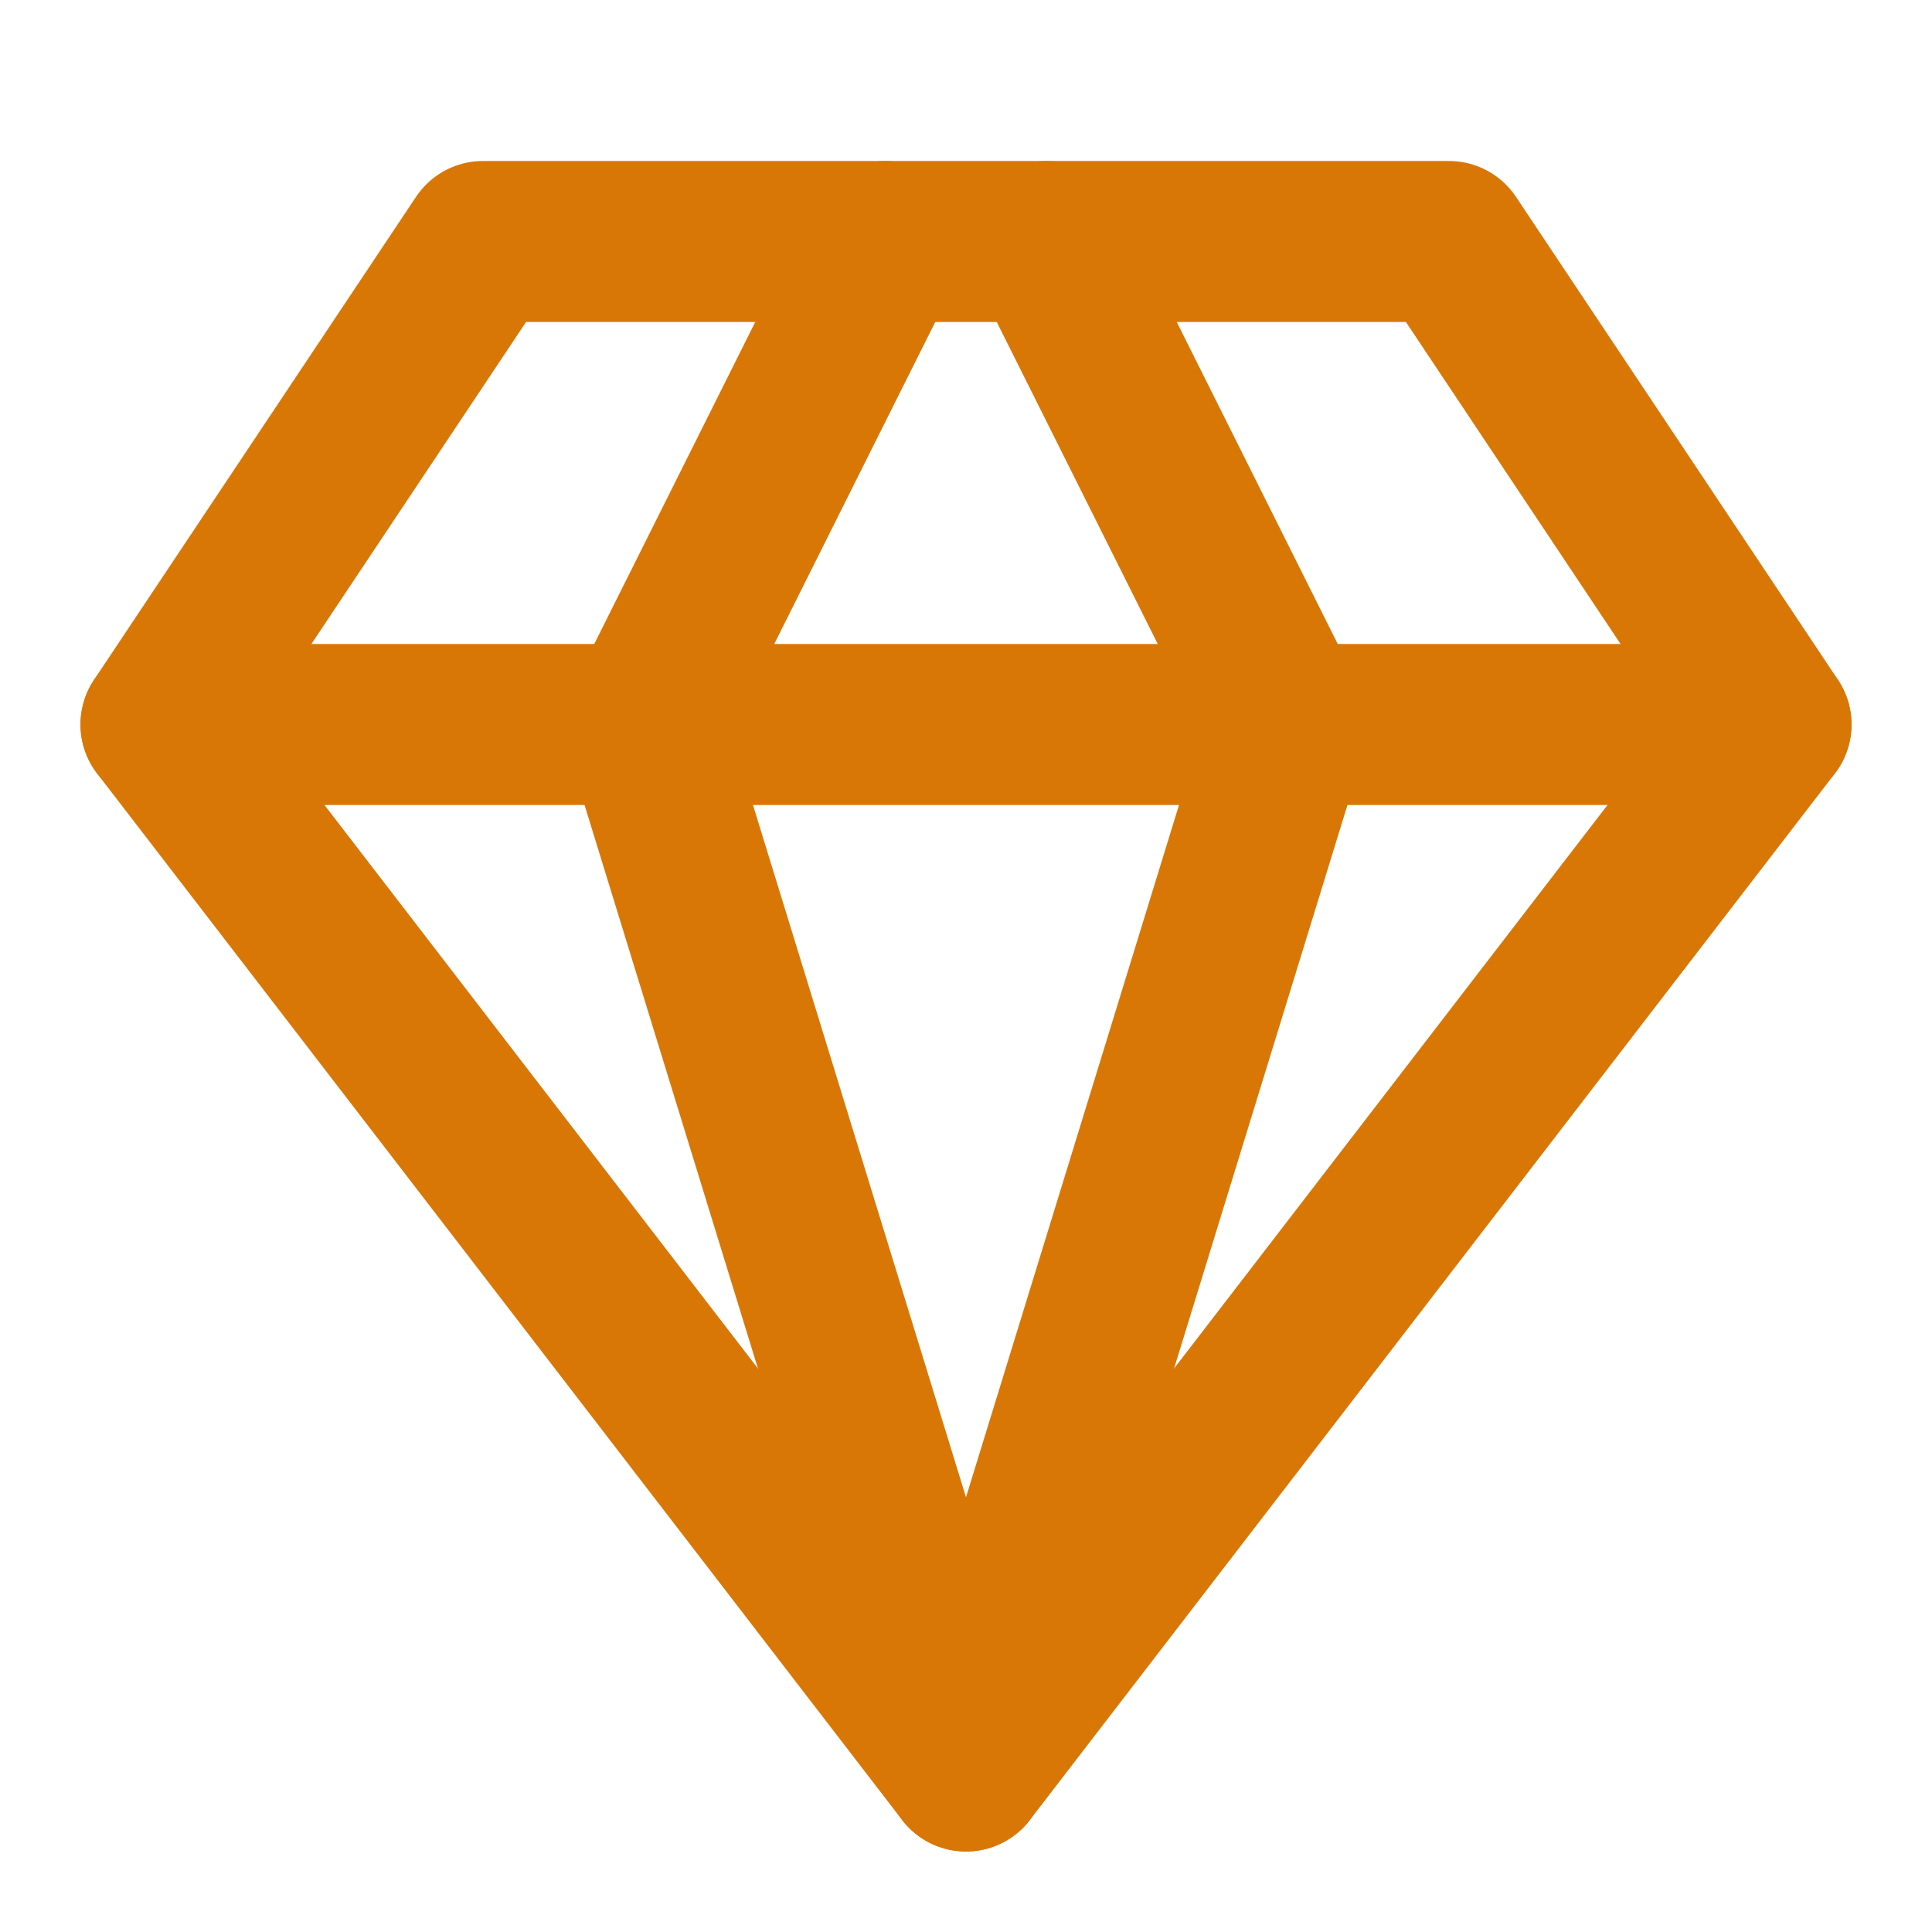
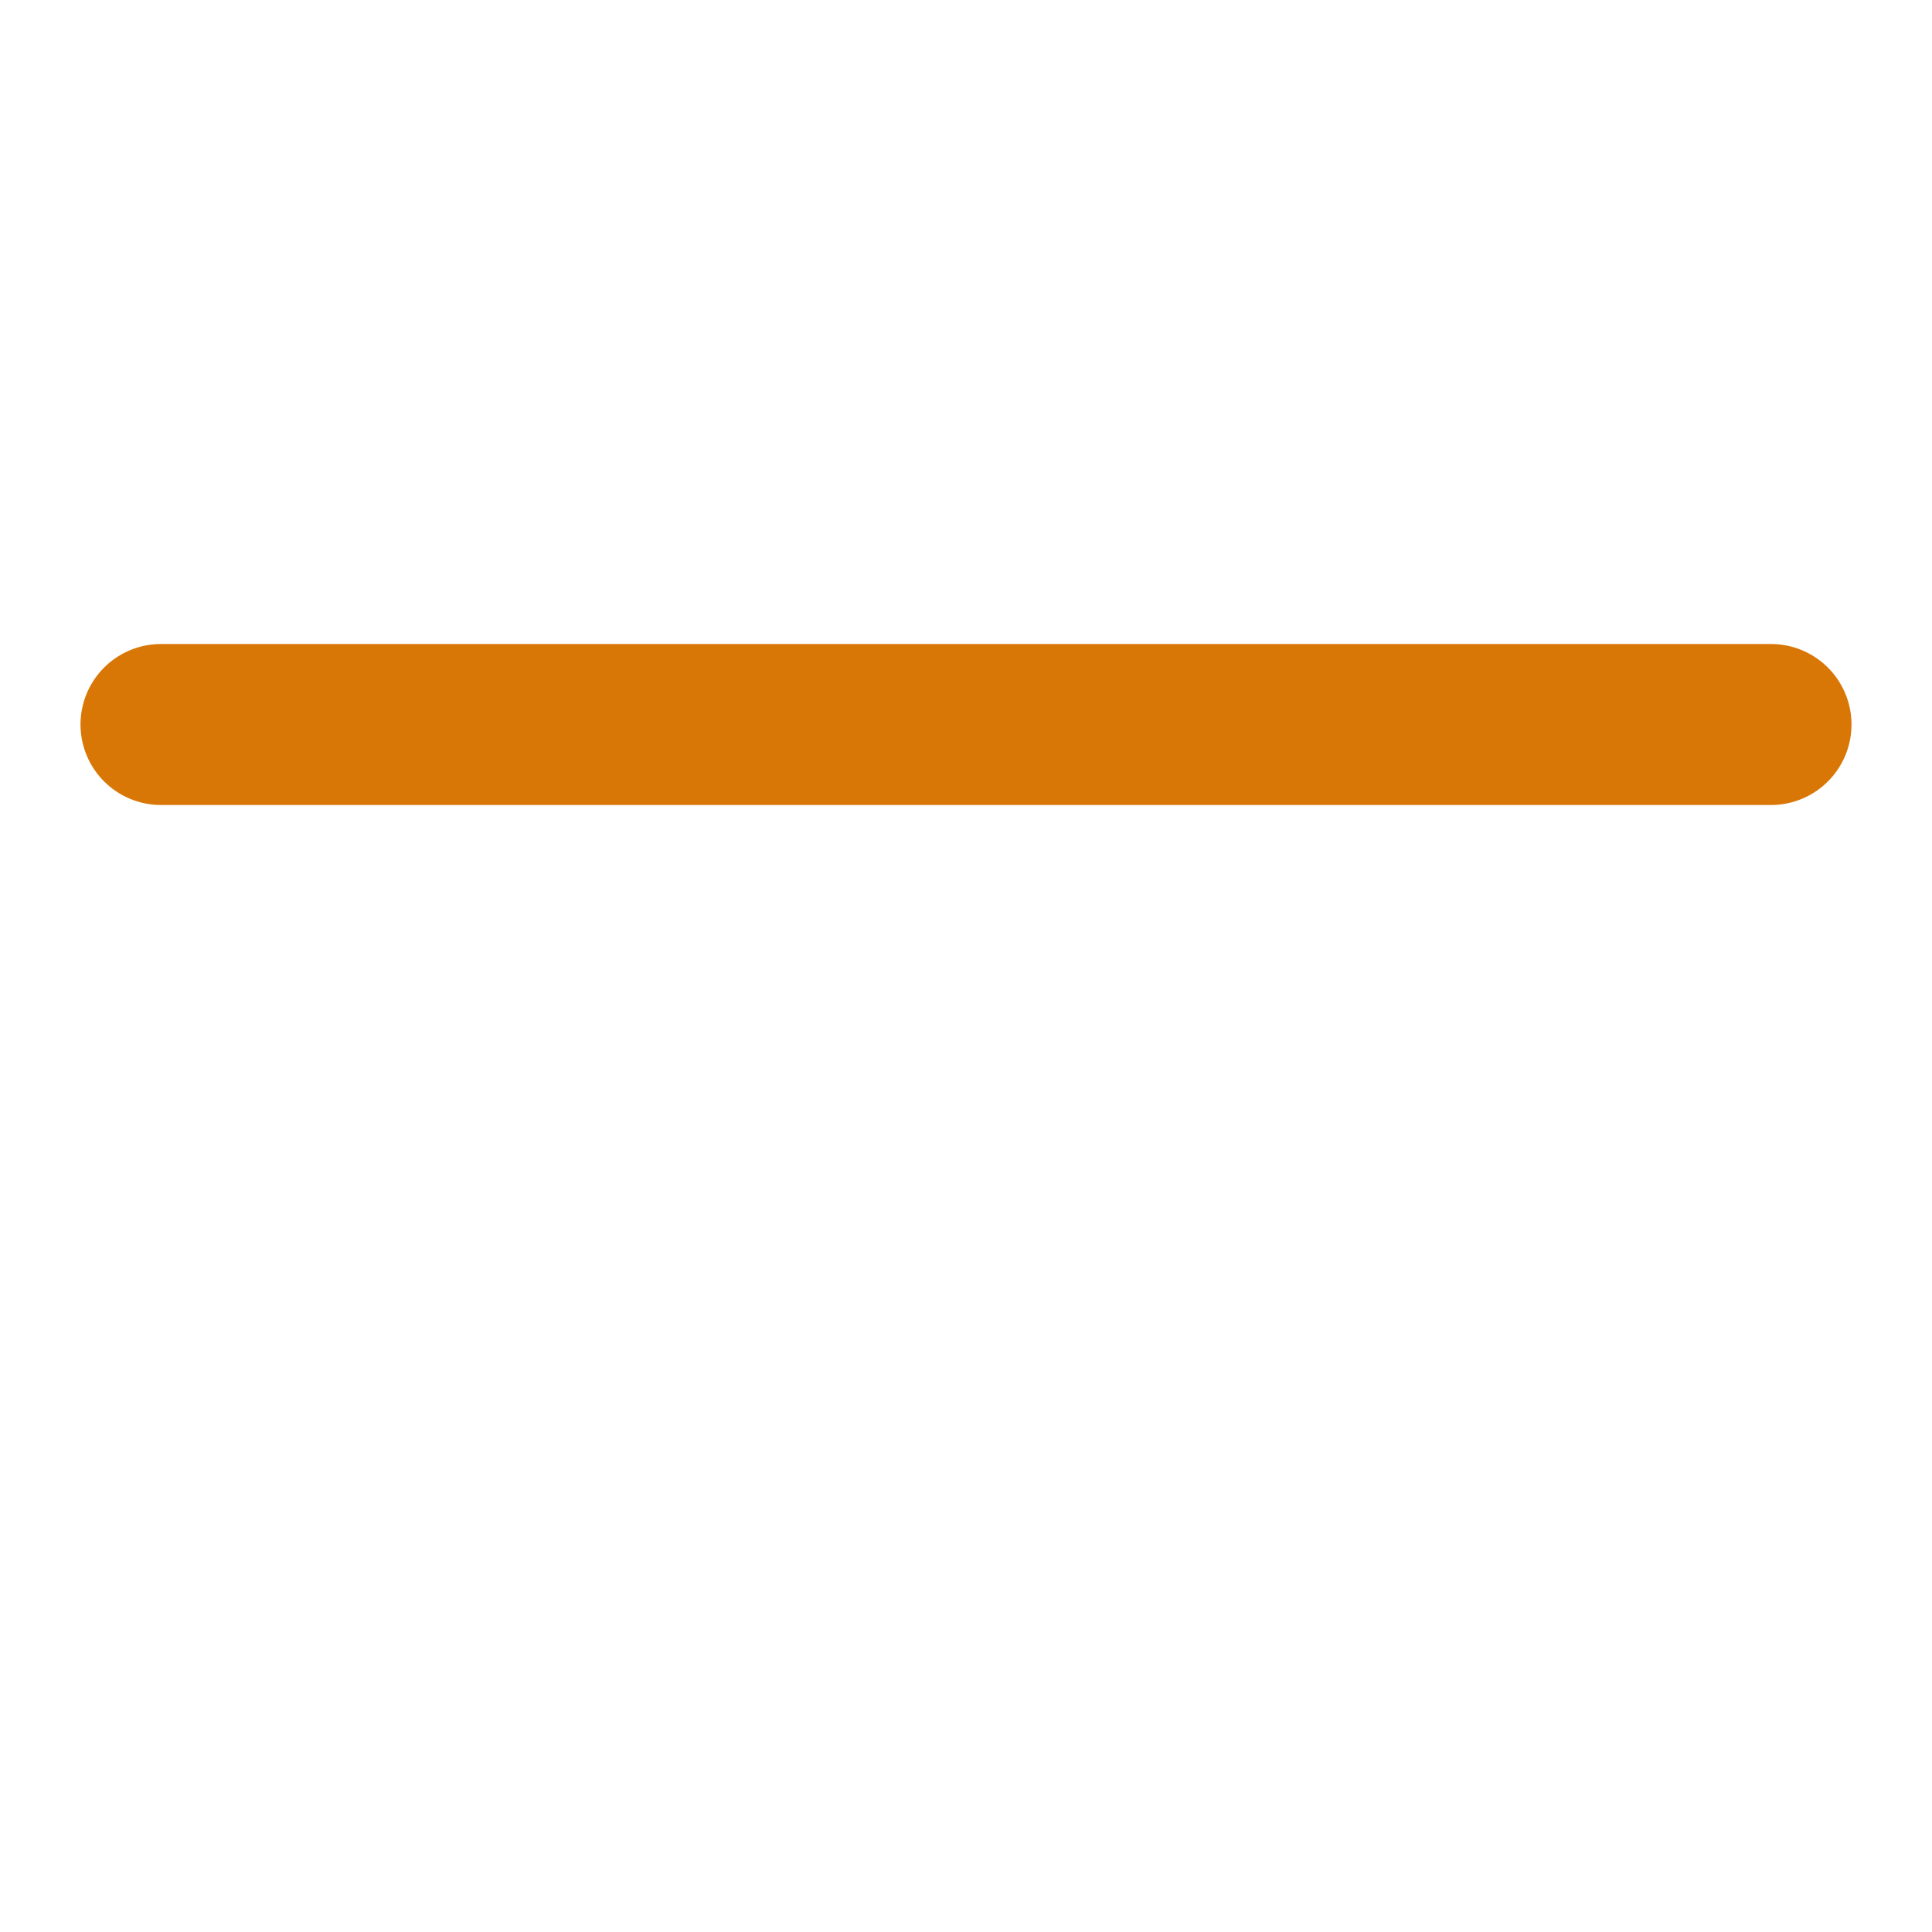
<svg xmlns="http://www.w3.org/2000/svg" viewBox="0 0 24 24" fill="none" stroke="#d97706" stroke-width="2" stroke-linecap="round" stroke-linejoin="round">
-   <path d="M6 3h12l4 6-10 13L2 9l4-6z" />
-   <path d="M11 3 8 9l4 13 4-13-3-6" />
  <path d="M2 9h20" />
</svg>